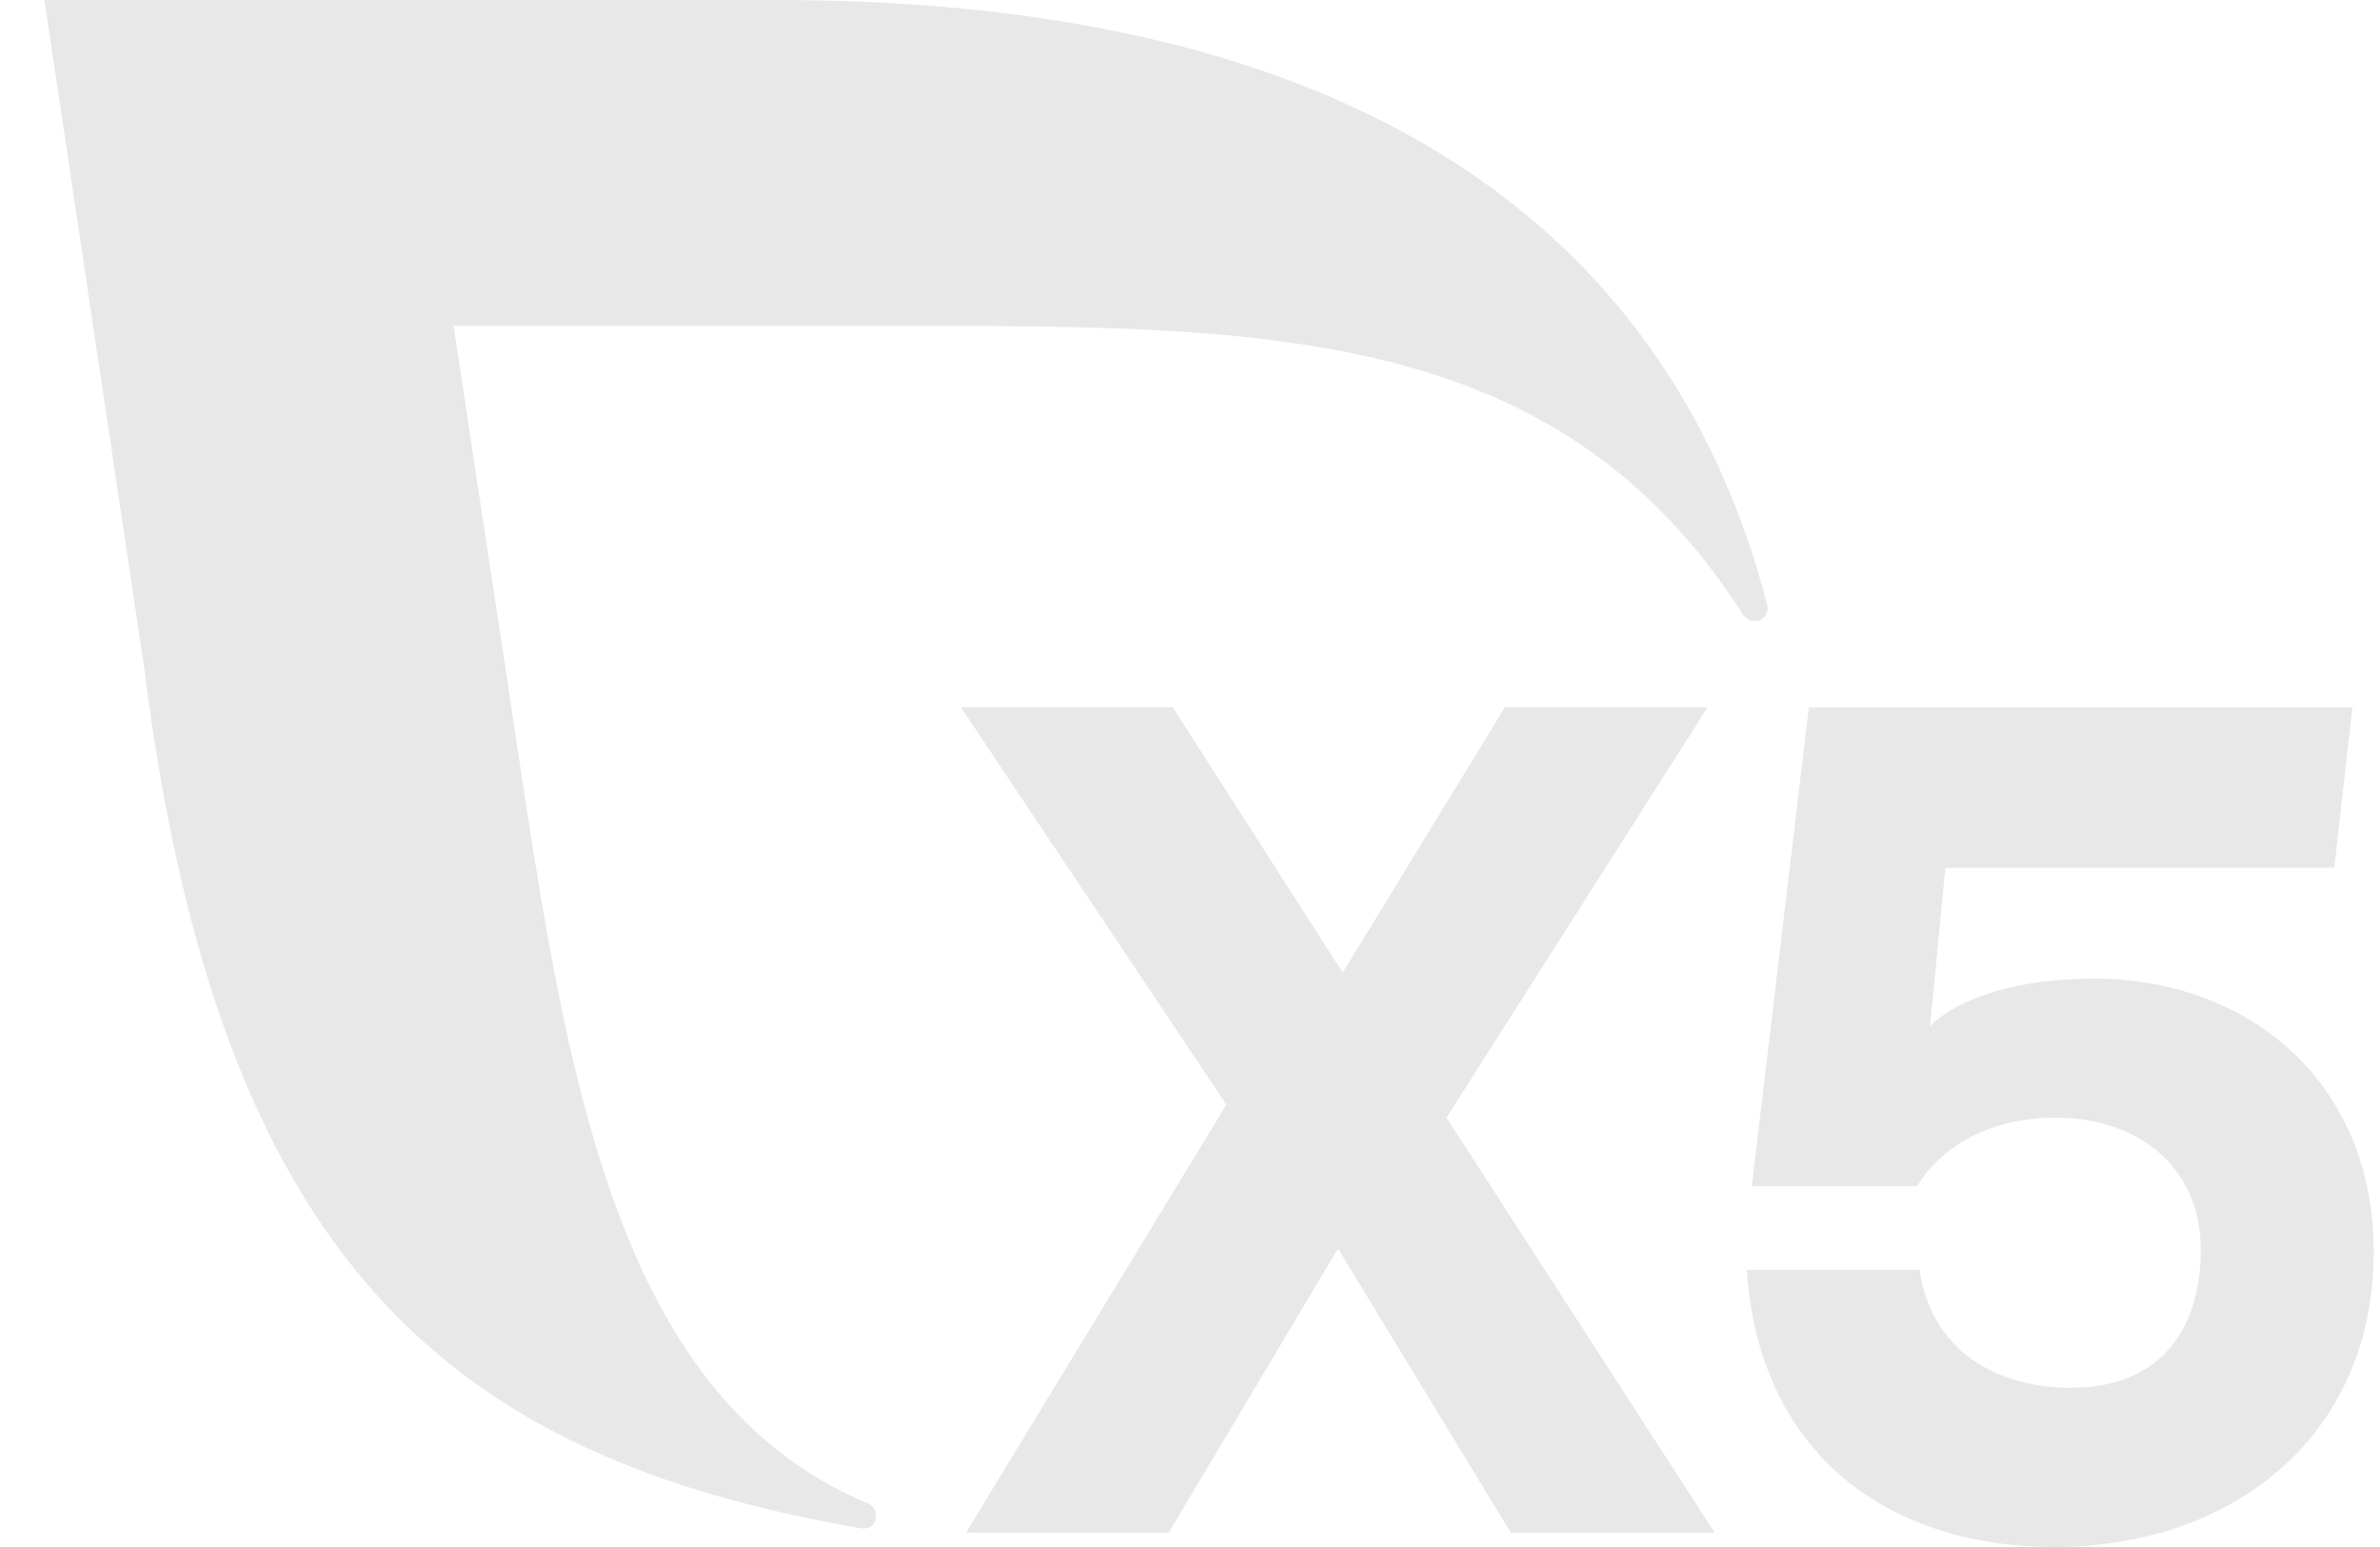
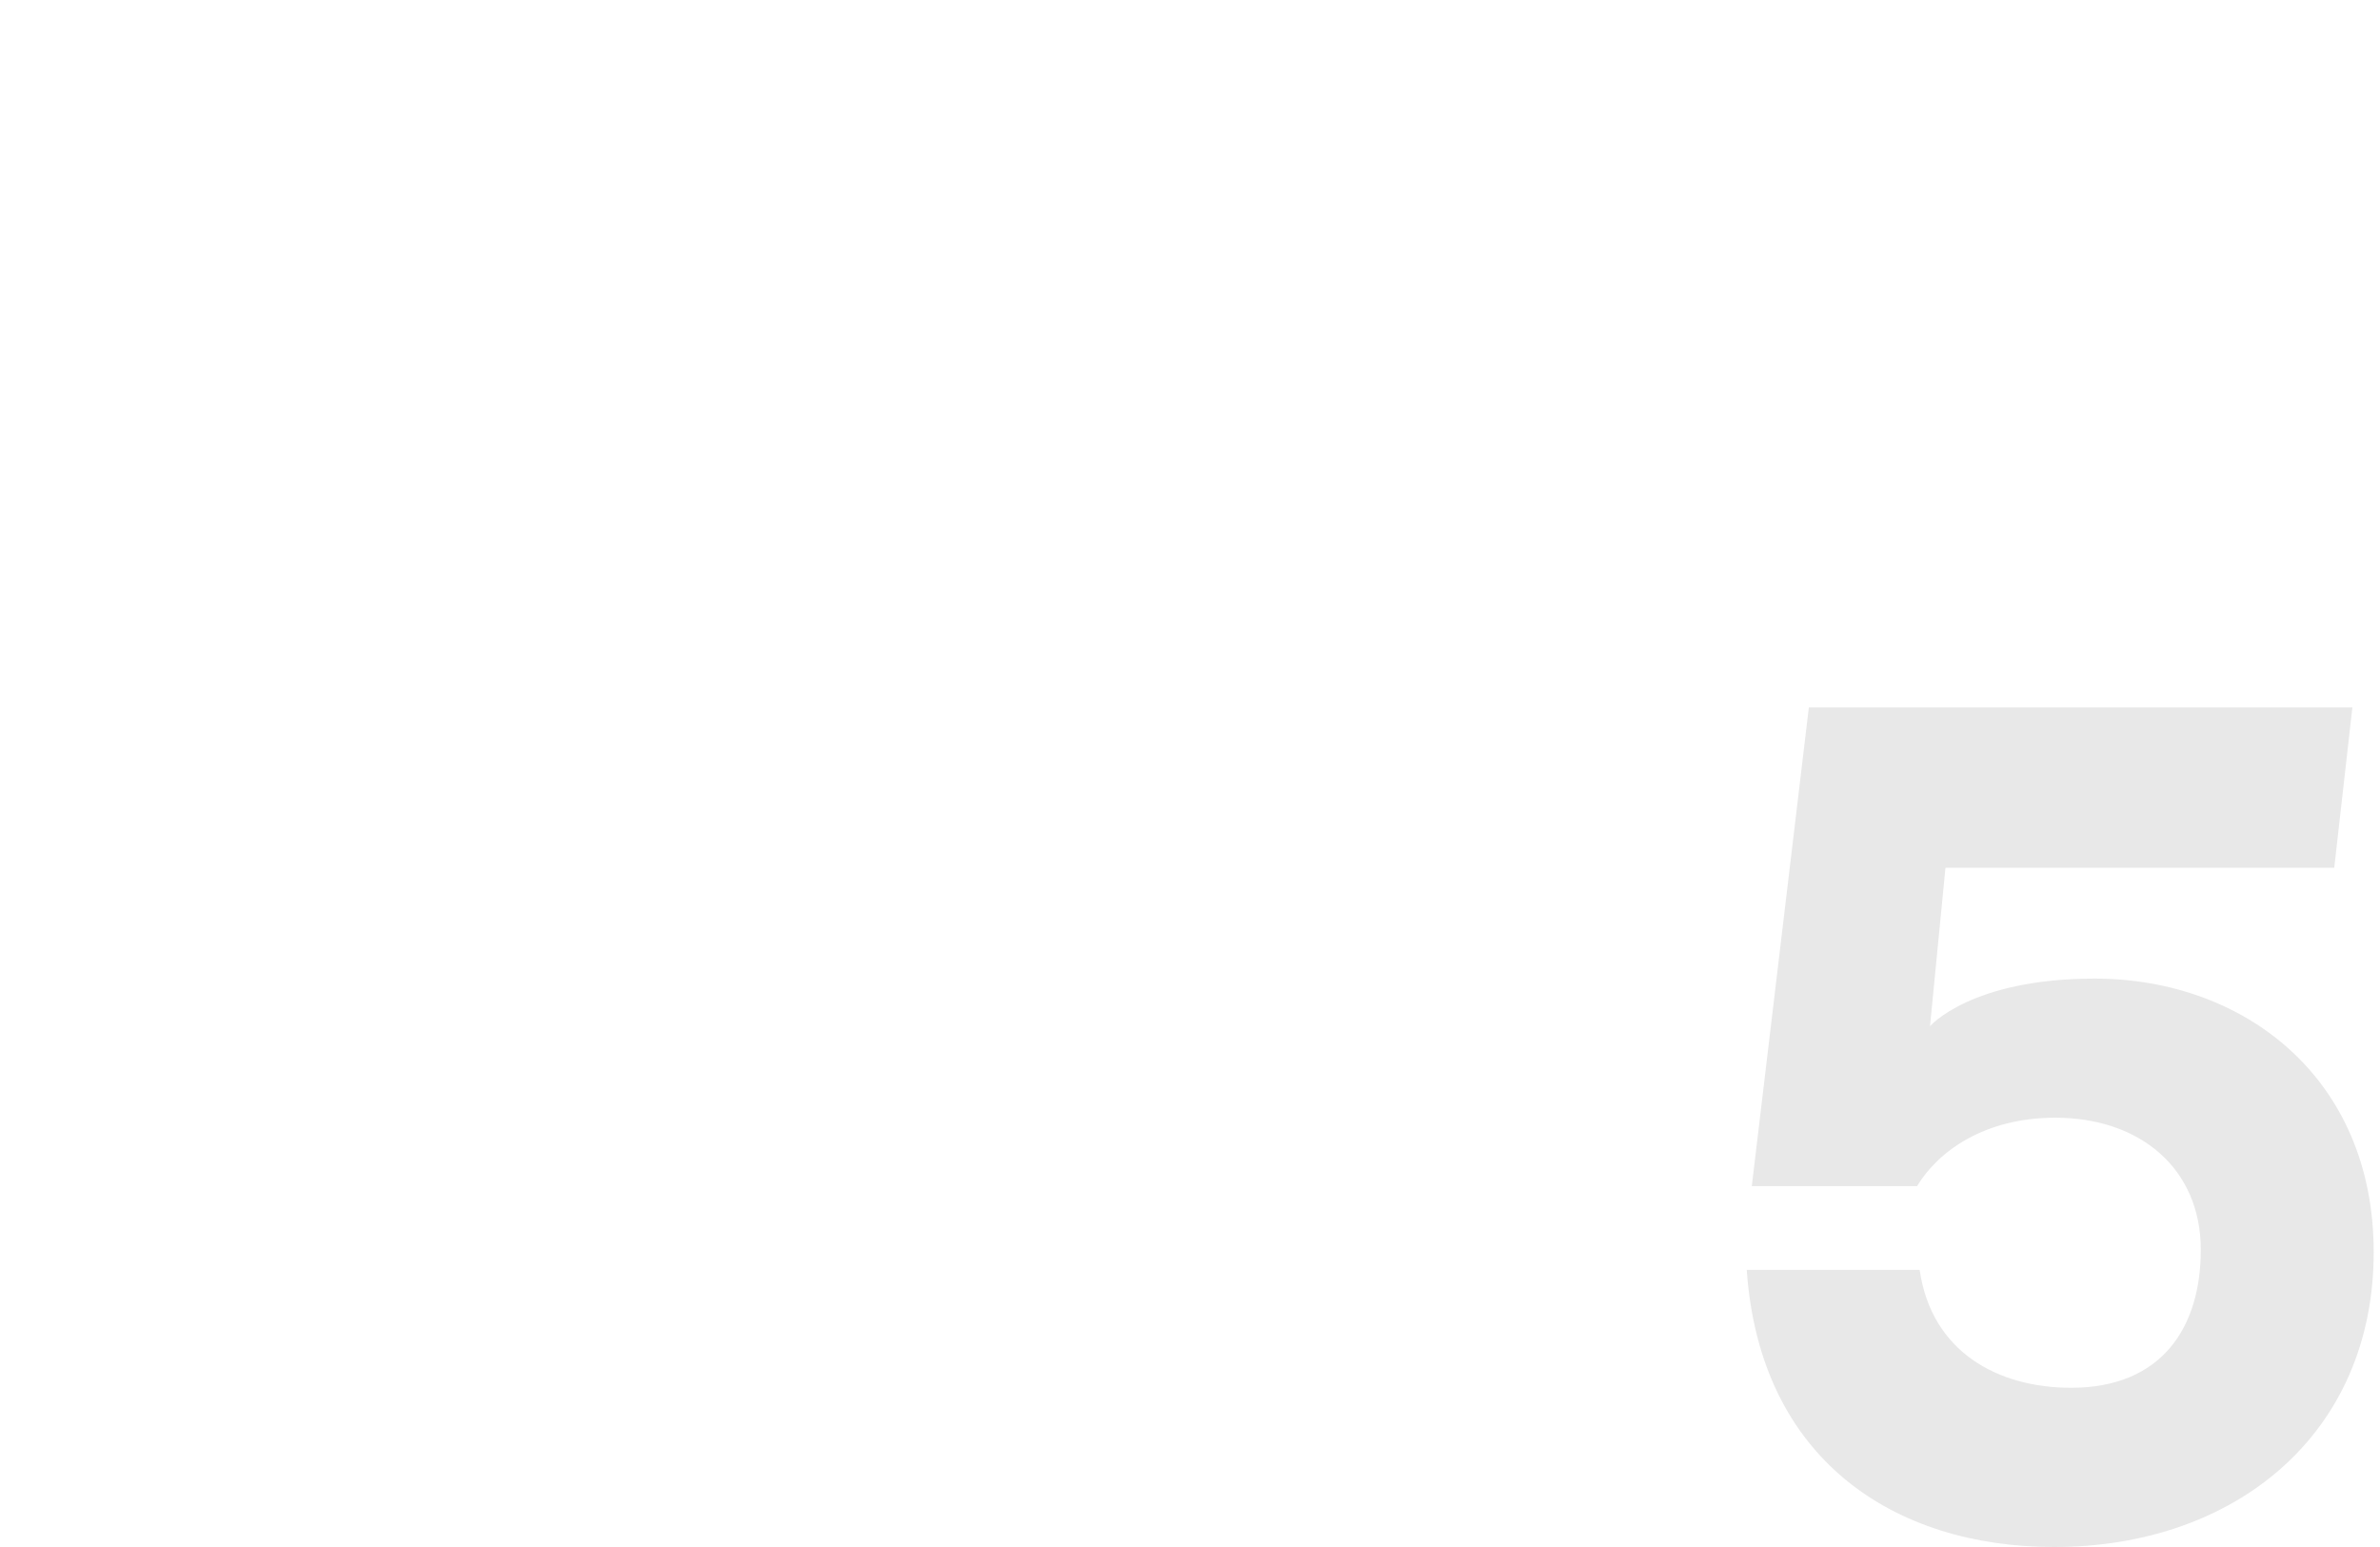
<svg xmlns="http://www.w3.org/2000/svg" width="40" height="26" viewBox="0 0 40 26" fill="none">
-   <path d="M25.392 25.76L22.487 20.984L19.641 25.76H16.235L20.611 18.566L16.15 11.887H19.709L22.567 16.346L25.292 11.887H28.698L24.31 18.784L28.819 25.76H25.392Z" fill="#E8E8E8" />
  <path d="M39.894 21.045C39.894 24.097 37.569 26 34.523 26C31.838 26 29.578 24.533 29.357 21.342H32.263C32.463 22.729 33.586 23.324 34.808 23.324C36.331 23.324 36.988 22.313 36.988 21.005C36.988 19.638 35.966 18.785 34.543 18.785C33.361 18.785 32.58 19.34 32.219 19.935H29.442L30.401 11.889H39.536L39.231 14.584H32.697L32.437 17.247C32.437 17.247 33.124 16.447 35.204 16.447C37.709 16.447 39.894 18.111 39.894 21.045Z" fill="#E8E8E8" />
-   <path d="M29.699 10.16C28.151 4.193 23.24 0 13.05 0H0.746L2.416 11.17C3.673 21.248 7.57 24.491 14.467 25.685C14.499 25.69 14.718 25.721 14.721 25.468C14.722 25.377 14.664 25.298 14.584 25.265C9.922 23.323 9.39 16.957 8.394 10.568L7.623 5.477H14.647C21.122 5.477 26.122 5.376 29.287 10.319C29.334 10.389 29.407 10.44 29.494 10.44C29.617 10.44 29.708 10.342 29.708 10.221C29.708 10.2 29.705 10.179 29.699 10.16Z" fill="#E8E8E8 " />
</svg>